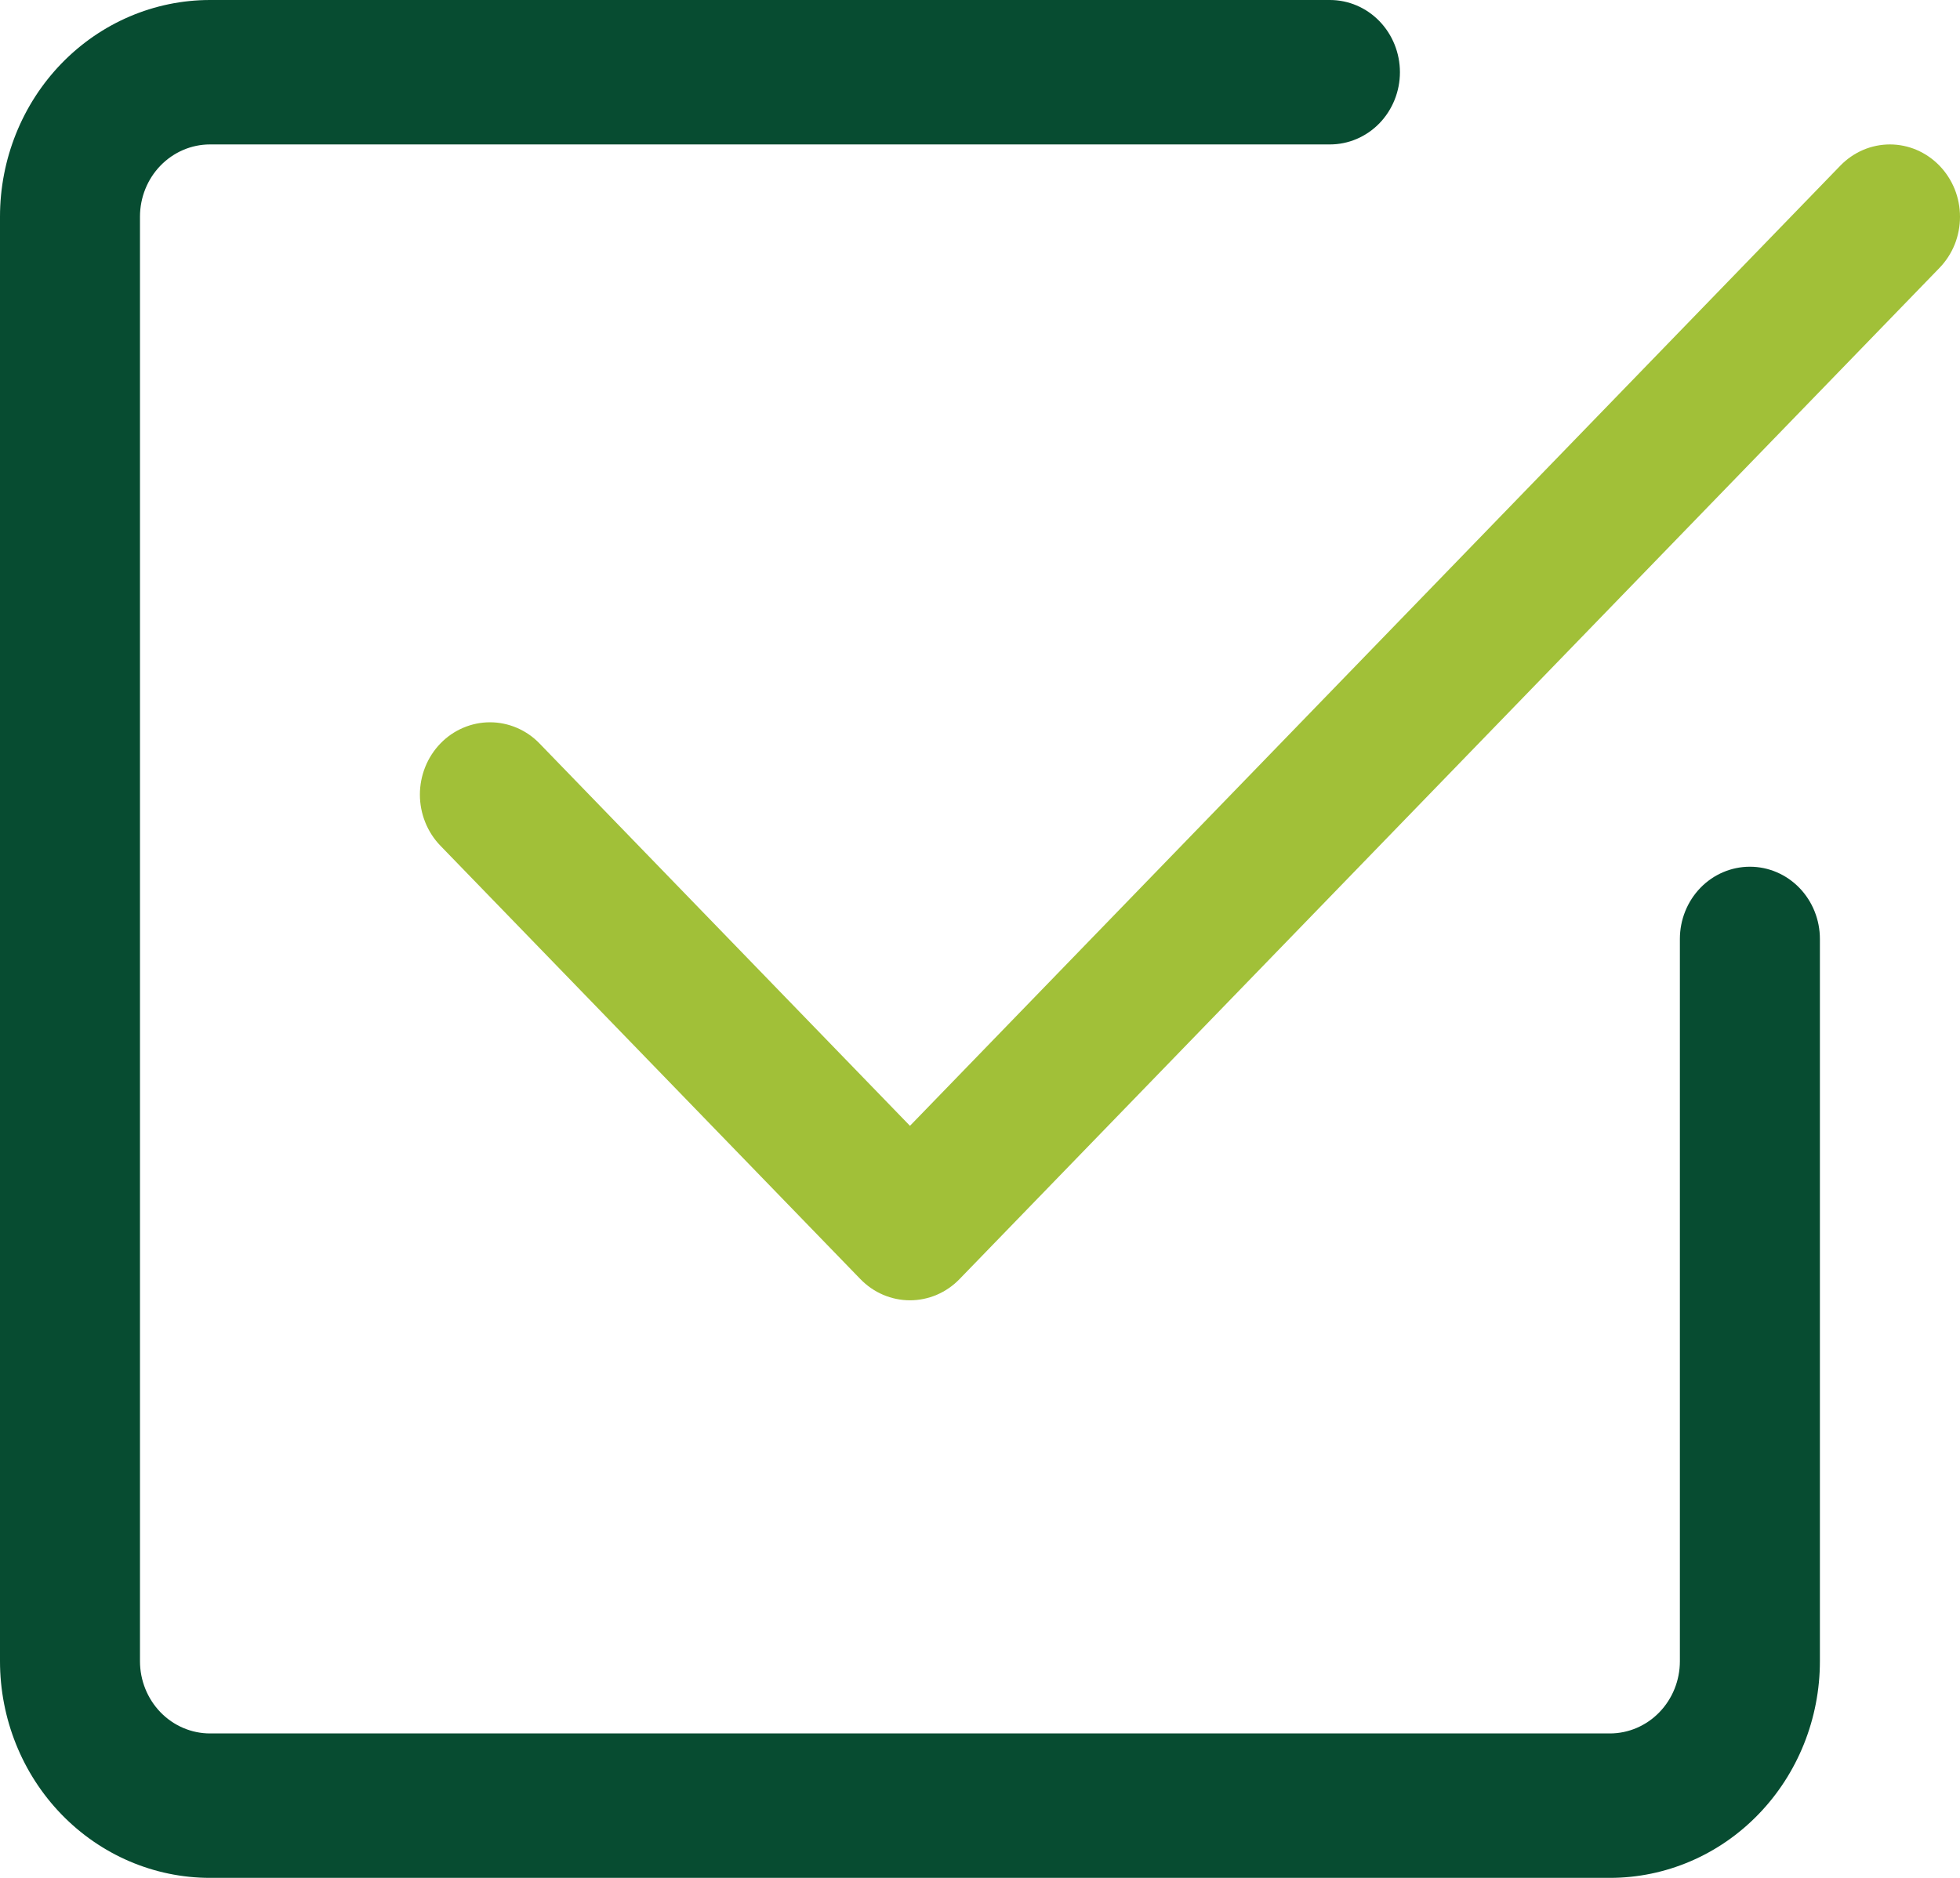
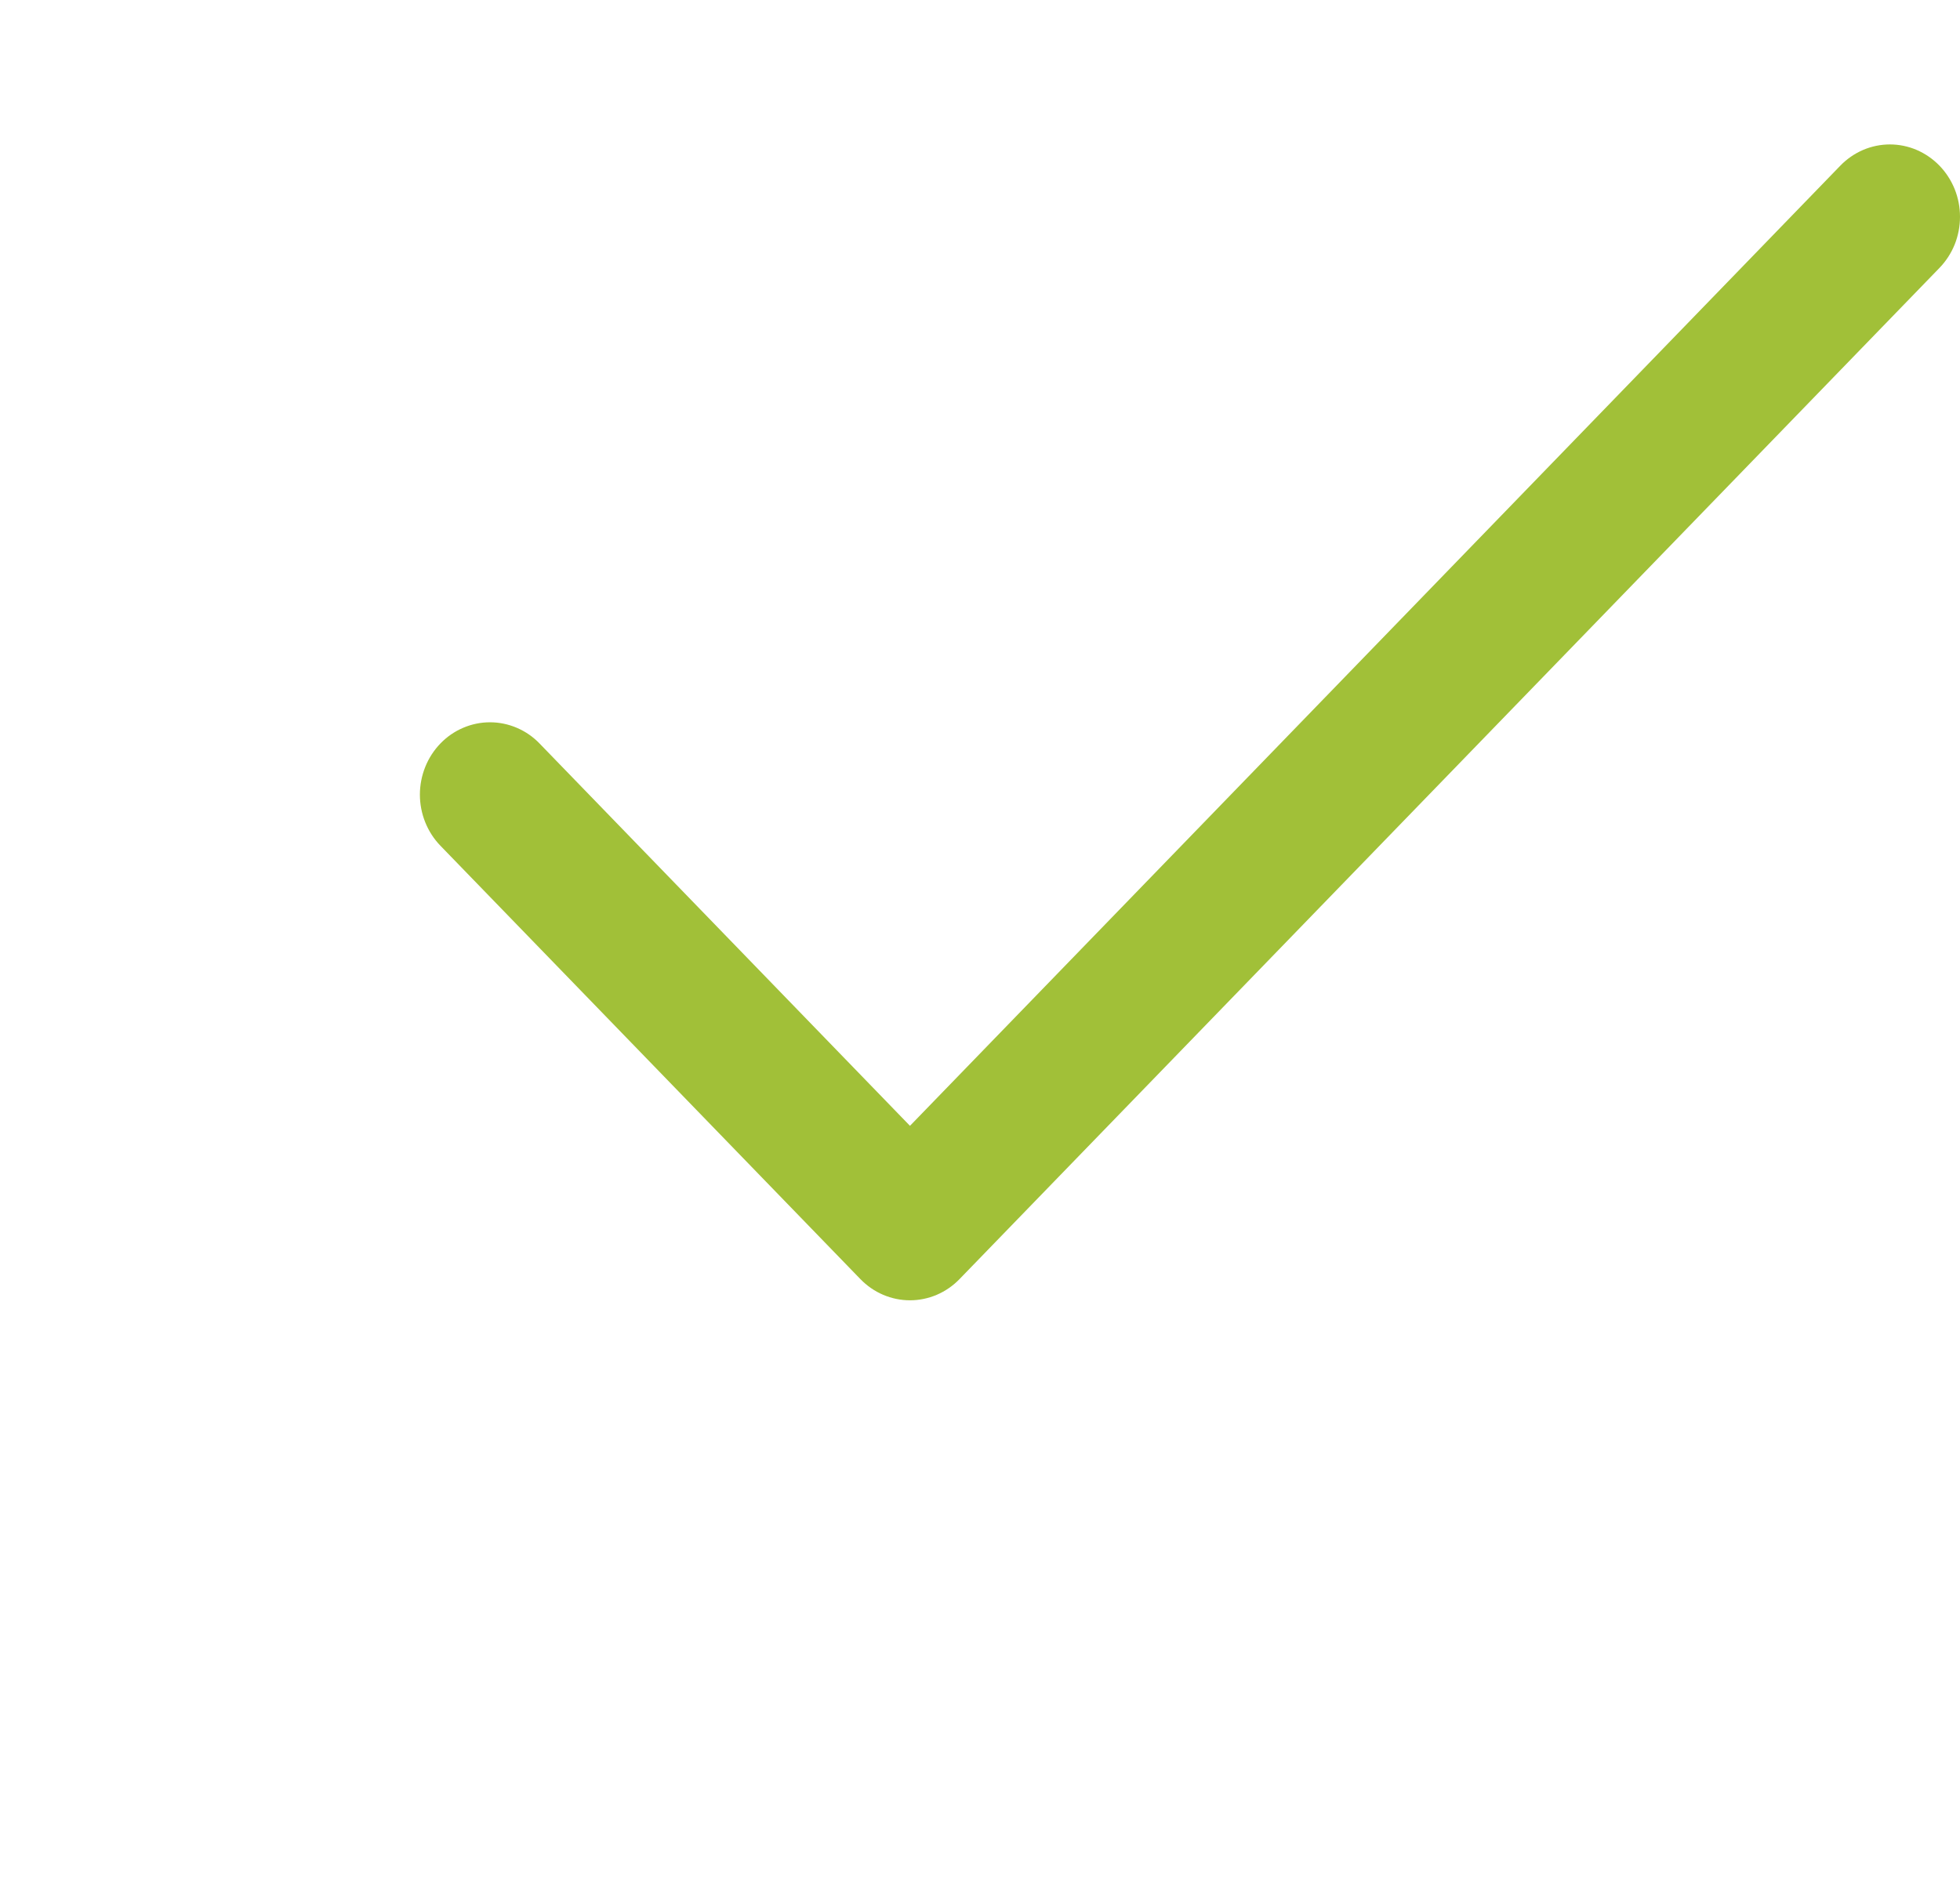
<svg xmlns="http://www.w3.org/2000/svg" width="48" height="46" viewBox="0 0 48 46" fill="none">
  <path fill-rule="evenodd" clip-rule="evenodd" d="M47.497 4.058C47.656 4.222 47.783 4.418 47.87 4.633C47.956 4.848 48 5.078 48 5.311C48 5.543 47.956 5.774 47.87 5.989C47.783 6.204 47.656 6.399 47.497 6.563L23.498 31.333C23.339 31.497 23.15 31.628 22.942 31.717C22.733 31.806 22.51 31.852 22.285 31.852C22.059 31.852 21.836 31.806 21.628 31.717C21.419 31.628 21.23 31.497 21.071 31.333L10.786 20.717C10.627 20.553 10.5 20.357 10.414 20.142C10.328 19.928 10.283 19.697 10.283 19.465C10.283 19.232 10.328 19.002 10.414 18.787C10.5 18.572 10.627 18.376 10.786 18.212C10.945 18.047 11.134 17.917 11.343 17.828C11.551 17.739 11.774 17.693 11.999 17.693C12.225 17.693 12.448 17.739 12.656 17.828C12.865 17.917 13.054 18.047 13.213 18.212L22.285 27.578L45.069 4.058C45.229 3.893 45.418 3.763 45.626 3.673C45.834 3.584 46.058 3.538 46.283 3.538C46.509 3.538 46.732 3.584 46.94 3.673C47.148 3.763 47.337 3.893 47.497 4.058Z" fill="#A1C038" />
-   <path fill-rule="evenodd" clip-rule="evenodd" d="M0 40.692C0 42.1 0.542 43.45 1.506 44.445C2.471 45.441 3.779 46 5.143 46H39.426C40.79 46 42.098 45.441 43.062 44.445C44.027 43.45 44.569 42.1 44.569 40.692V23C44.569 22.531 44.388 22.081 44.067 21.749C43.745 21.417 43.309 21.231 42.855 21.231C42.4 21.231 41.964 21.417 41.642 21.749C41.321 22.081 41.14 22.531 41.14 23V40.692C41.14 41.161 40.96 41.611 40.638 41.943C40.317 42.275 39.881 42.462 39.426 42.462H5.143C4.688 42.462 4.252 42.275 3.93 41.943C3.609 41.611 3.428 41.161 3.428 40.692V5.308C3.428 4.838 3.609 4.388 3.93 4.057C4.252 3.725 4.688 3.538 5.143 3.538H32.569C33.024 3.538 33.46 3.352 33.782 3.02C34.103 2.688 34.284 2.238 34.284 1.769C34.284 1.3 34.103 0.85 33.782 0.518C33.46 0.186 33.024 0 32.569 0H5.143C3.779 0 2.471 0.559 1.506 1.555C0.542 2.55 0 3.9 0 5.308V40.692Z" fill="#074C31" />
</svg>